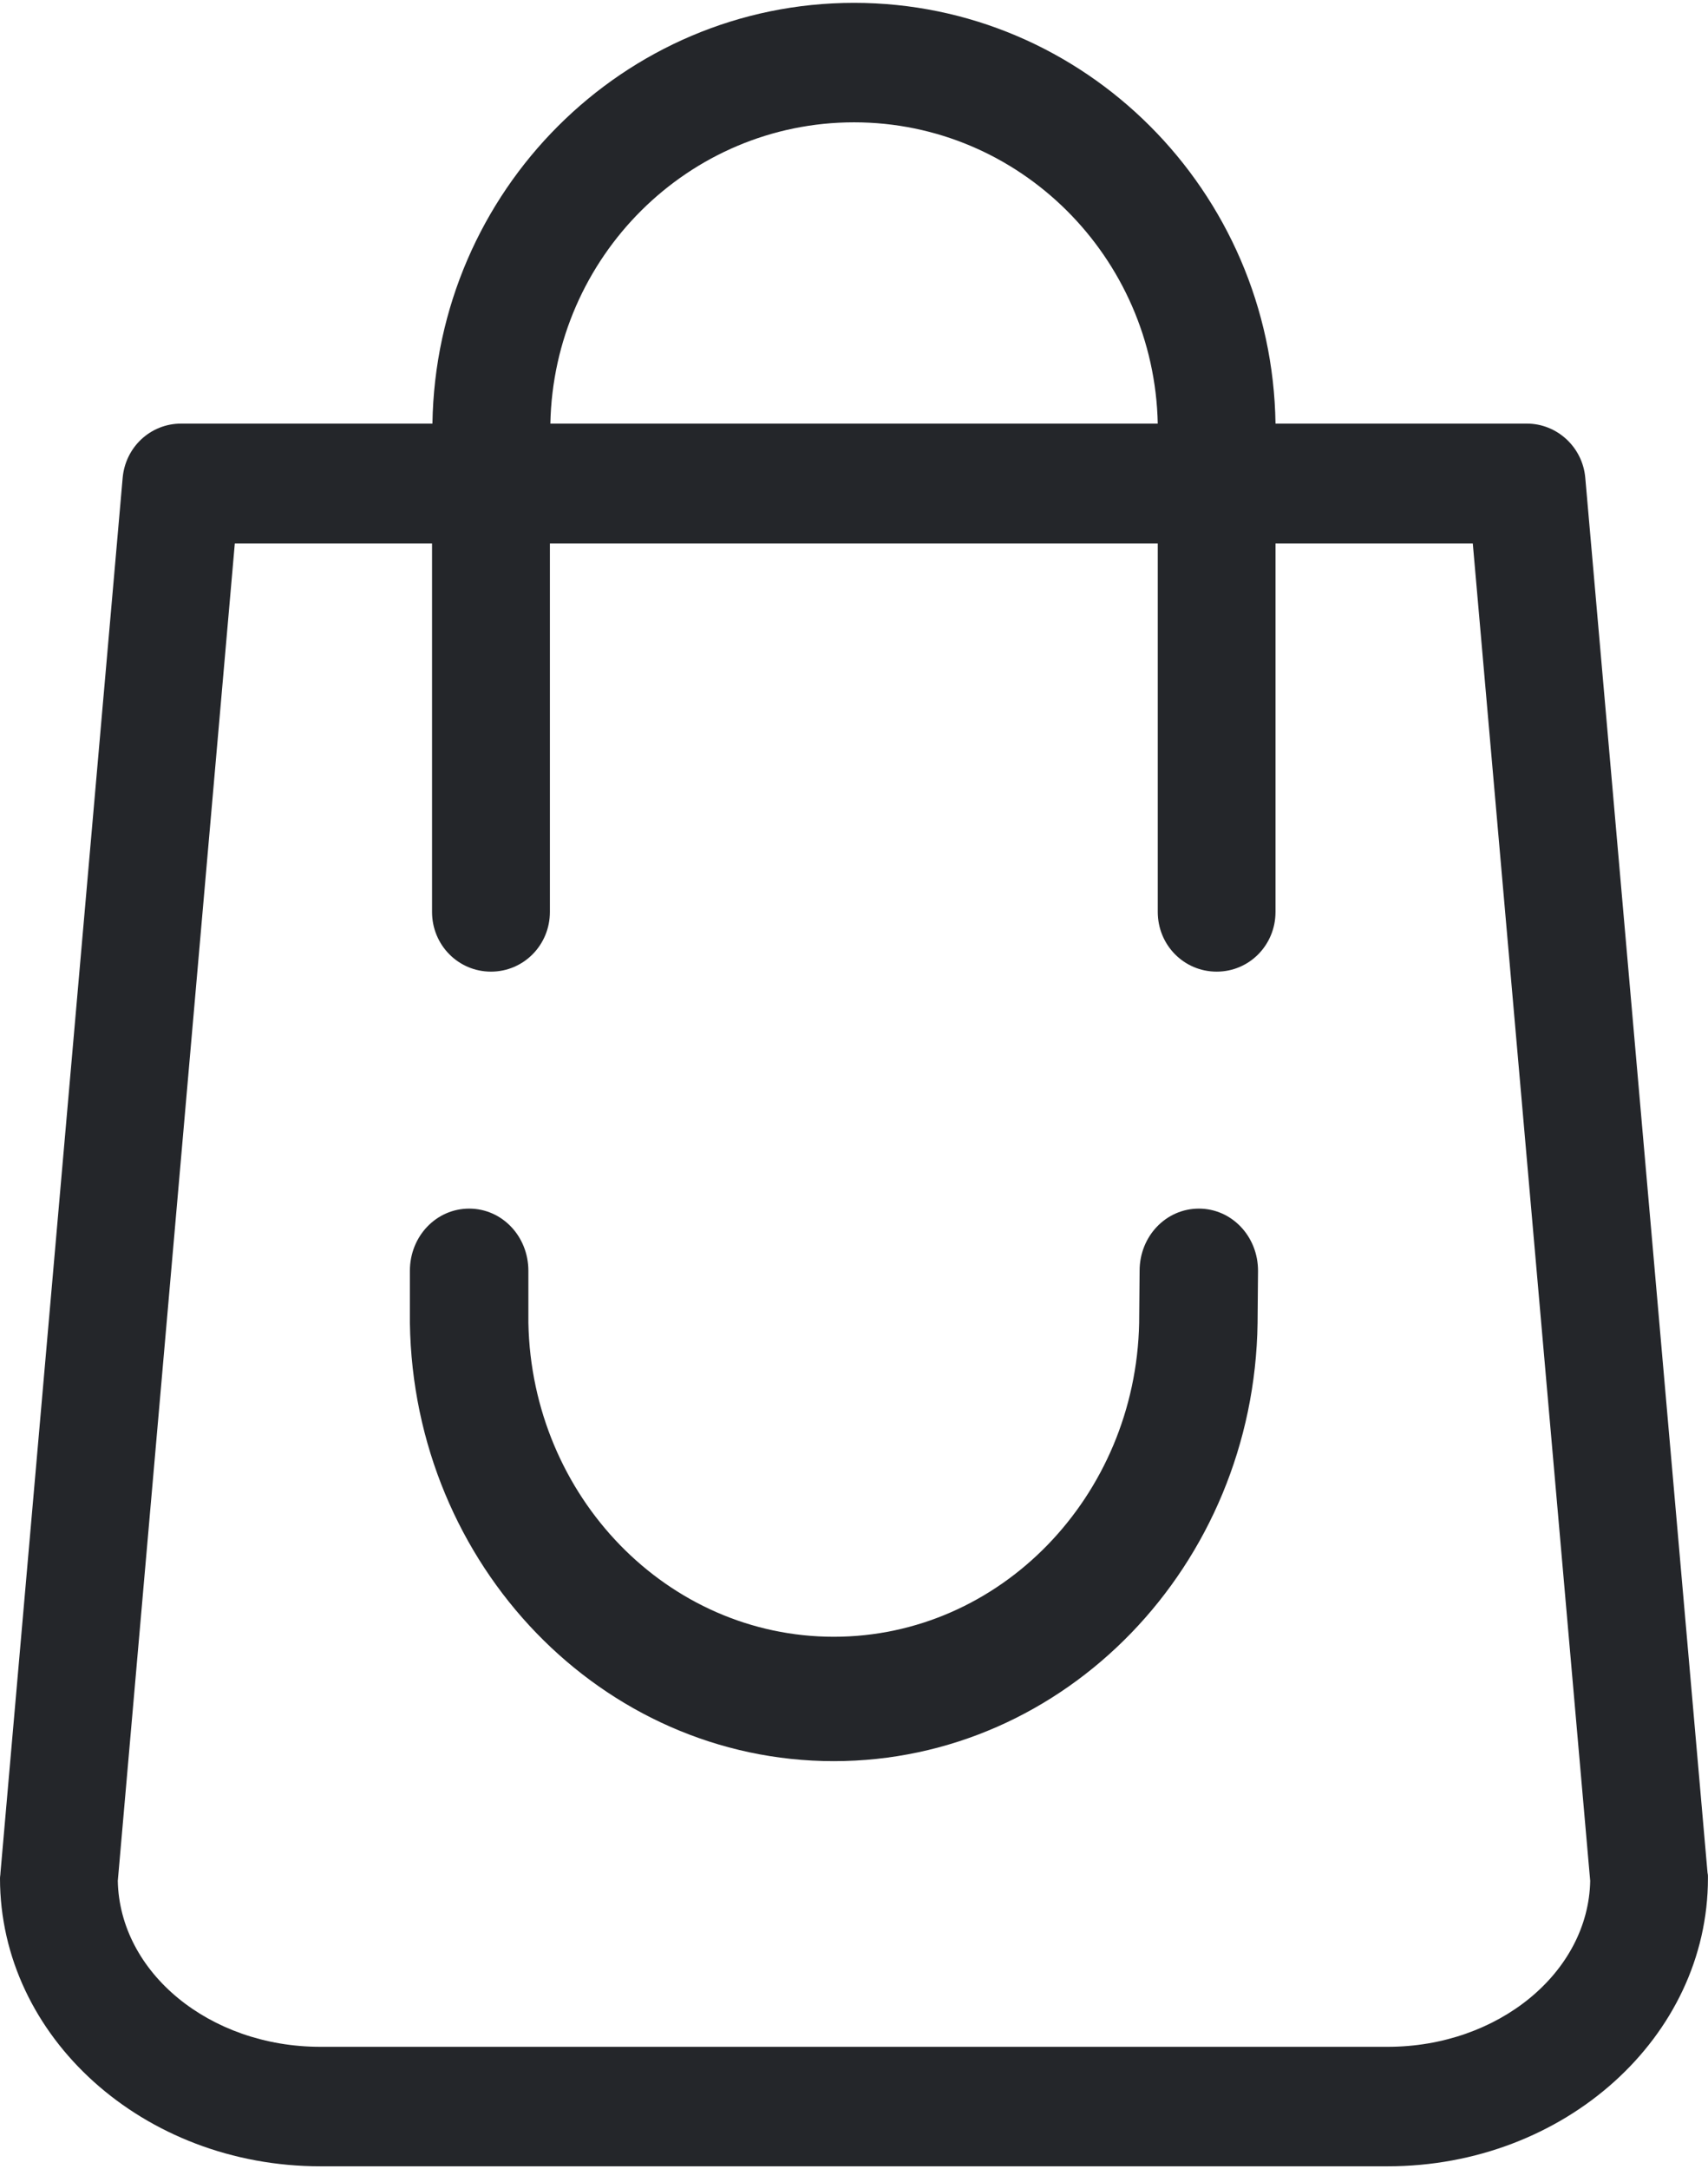
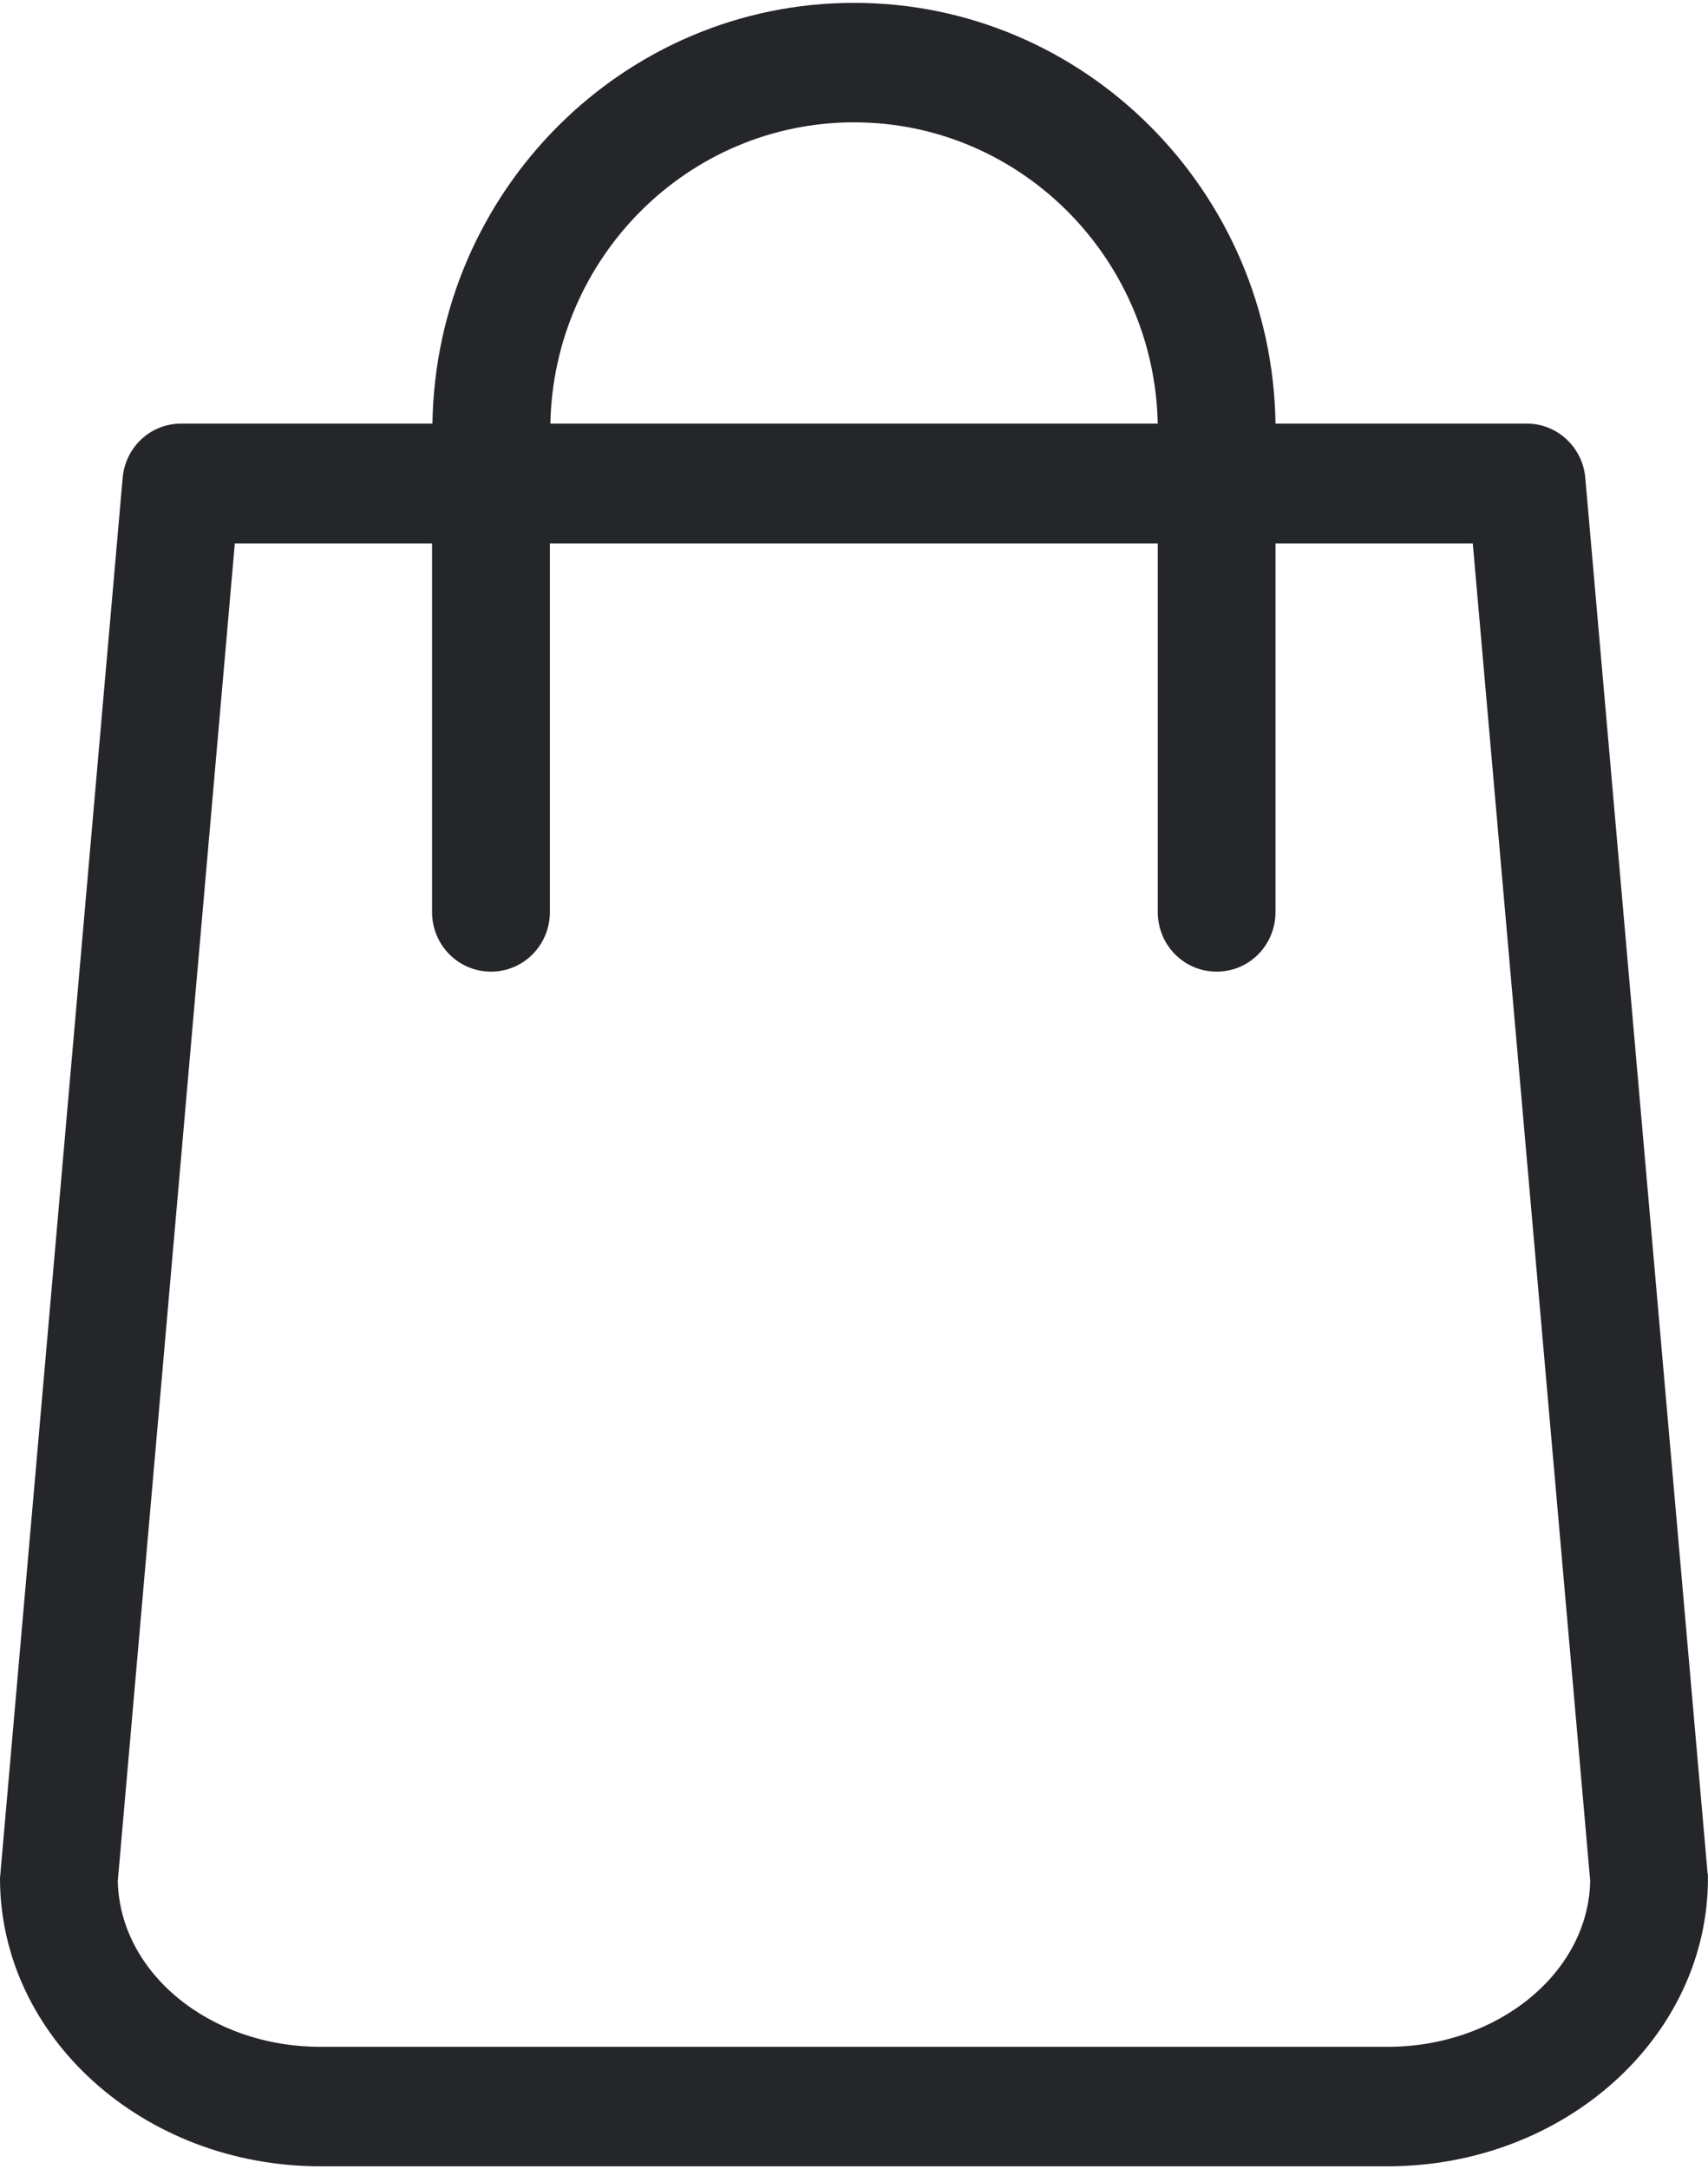
<svg xmlns="http://www.w3.org/2000/svg" version="1.1" id="Vrstva_1" x="0px" y="0px" width="29.998px" height="38.088px" viewBox="0 0 29.998 38.088" enable-background="new 0 0 29.998 38.088" xml:space="preserve" fill="#24262a">
  <path d="M29.99,32.887L27.843,8.394c-0.045-0.544-0.498-0.956-1.026-0.956h-4.415C22.341,3.352,19.046,0.05,15,0.05  S7.657,3.352,7.595,7.438H3.181c-0.537,0-0.98,0.412-1.027,0.956L0.008,32.887C0.008,32.918,0,32.95,0,32.98  c0,2.789,2.521,5.058,5.626,5.058h18.746c3.104,0,5.625-2.269,5.625-5.058C29.998,32.95,29.998,32.918,29.99,32.887z M15,2.148  c2.904,0,5.272,2.361,5.334,5.29H9.666C9.726,4.509,12.094,2.148,15,2.148z M24.373,35.94H5.626c-1.947,0-3.525-1.305-3.557-2.913  L4.124,9.543h3.464v6.469c0,0.582,0.461,1.049,1.035,1.049s1.035-0.467,1.035-1.049V9.543h10.676v6.469  c0,0.582,0.459,1.049,1.035,1.049c0.574,0,1.033-0.467,1.033-1.049V9.543h3.465l2.062,23.484  C27.898,34.635,26.311,35.94,24.373,35.94z" />
-   <path d="M9.28,22.314c0-0.606-0.462-1.092-1.04-1.092s-1.041,0.485-1.041,1.092v0.917c0.063,4.255,3.376,7.693,7.445,7.693  c4.068,0,7.383-3.438,7.443-7.693l0.008-0.917c0-0.606-0.462-1.092-1.039-1.092c-0.578,0-1.041,0.485-1.041,1.092l-0.008,0.917  c-0.062,3.049-2.443,5.509-5.363,5.509c-2.922,0-5.303-2.46-5.364-5.509V22.314z" />
</svg>